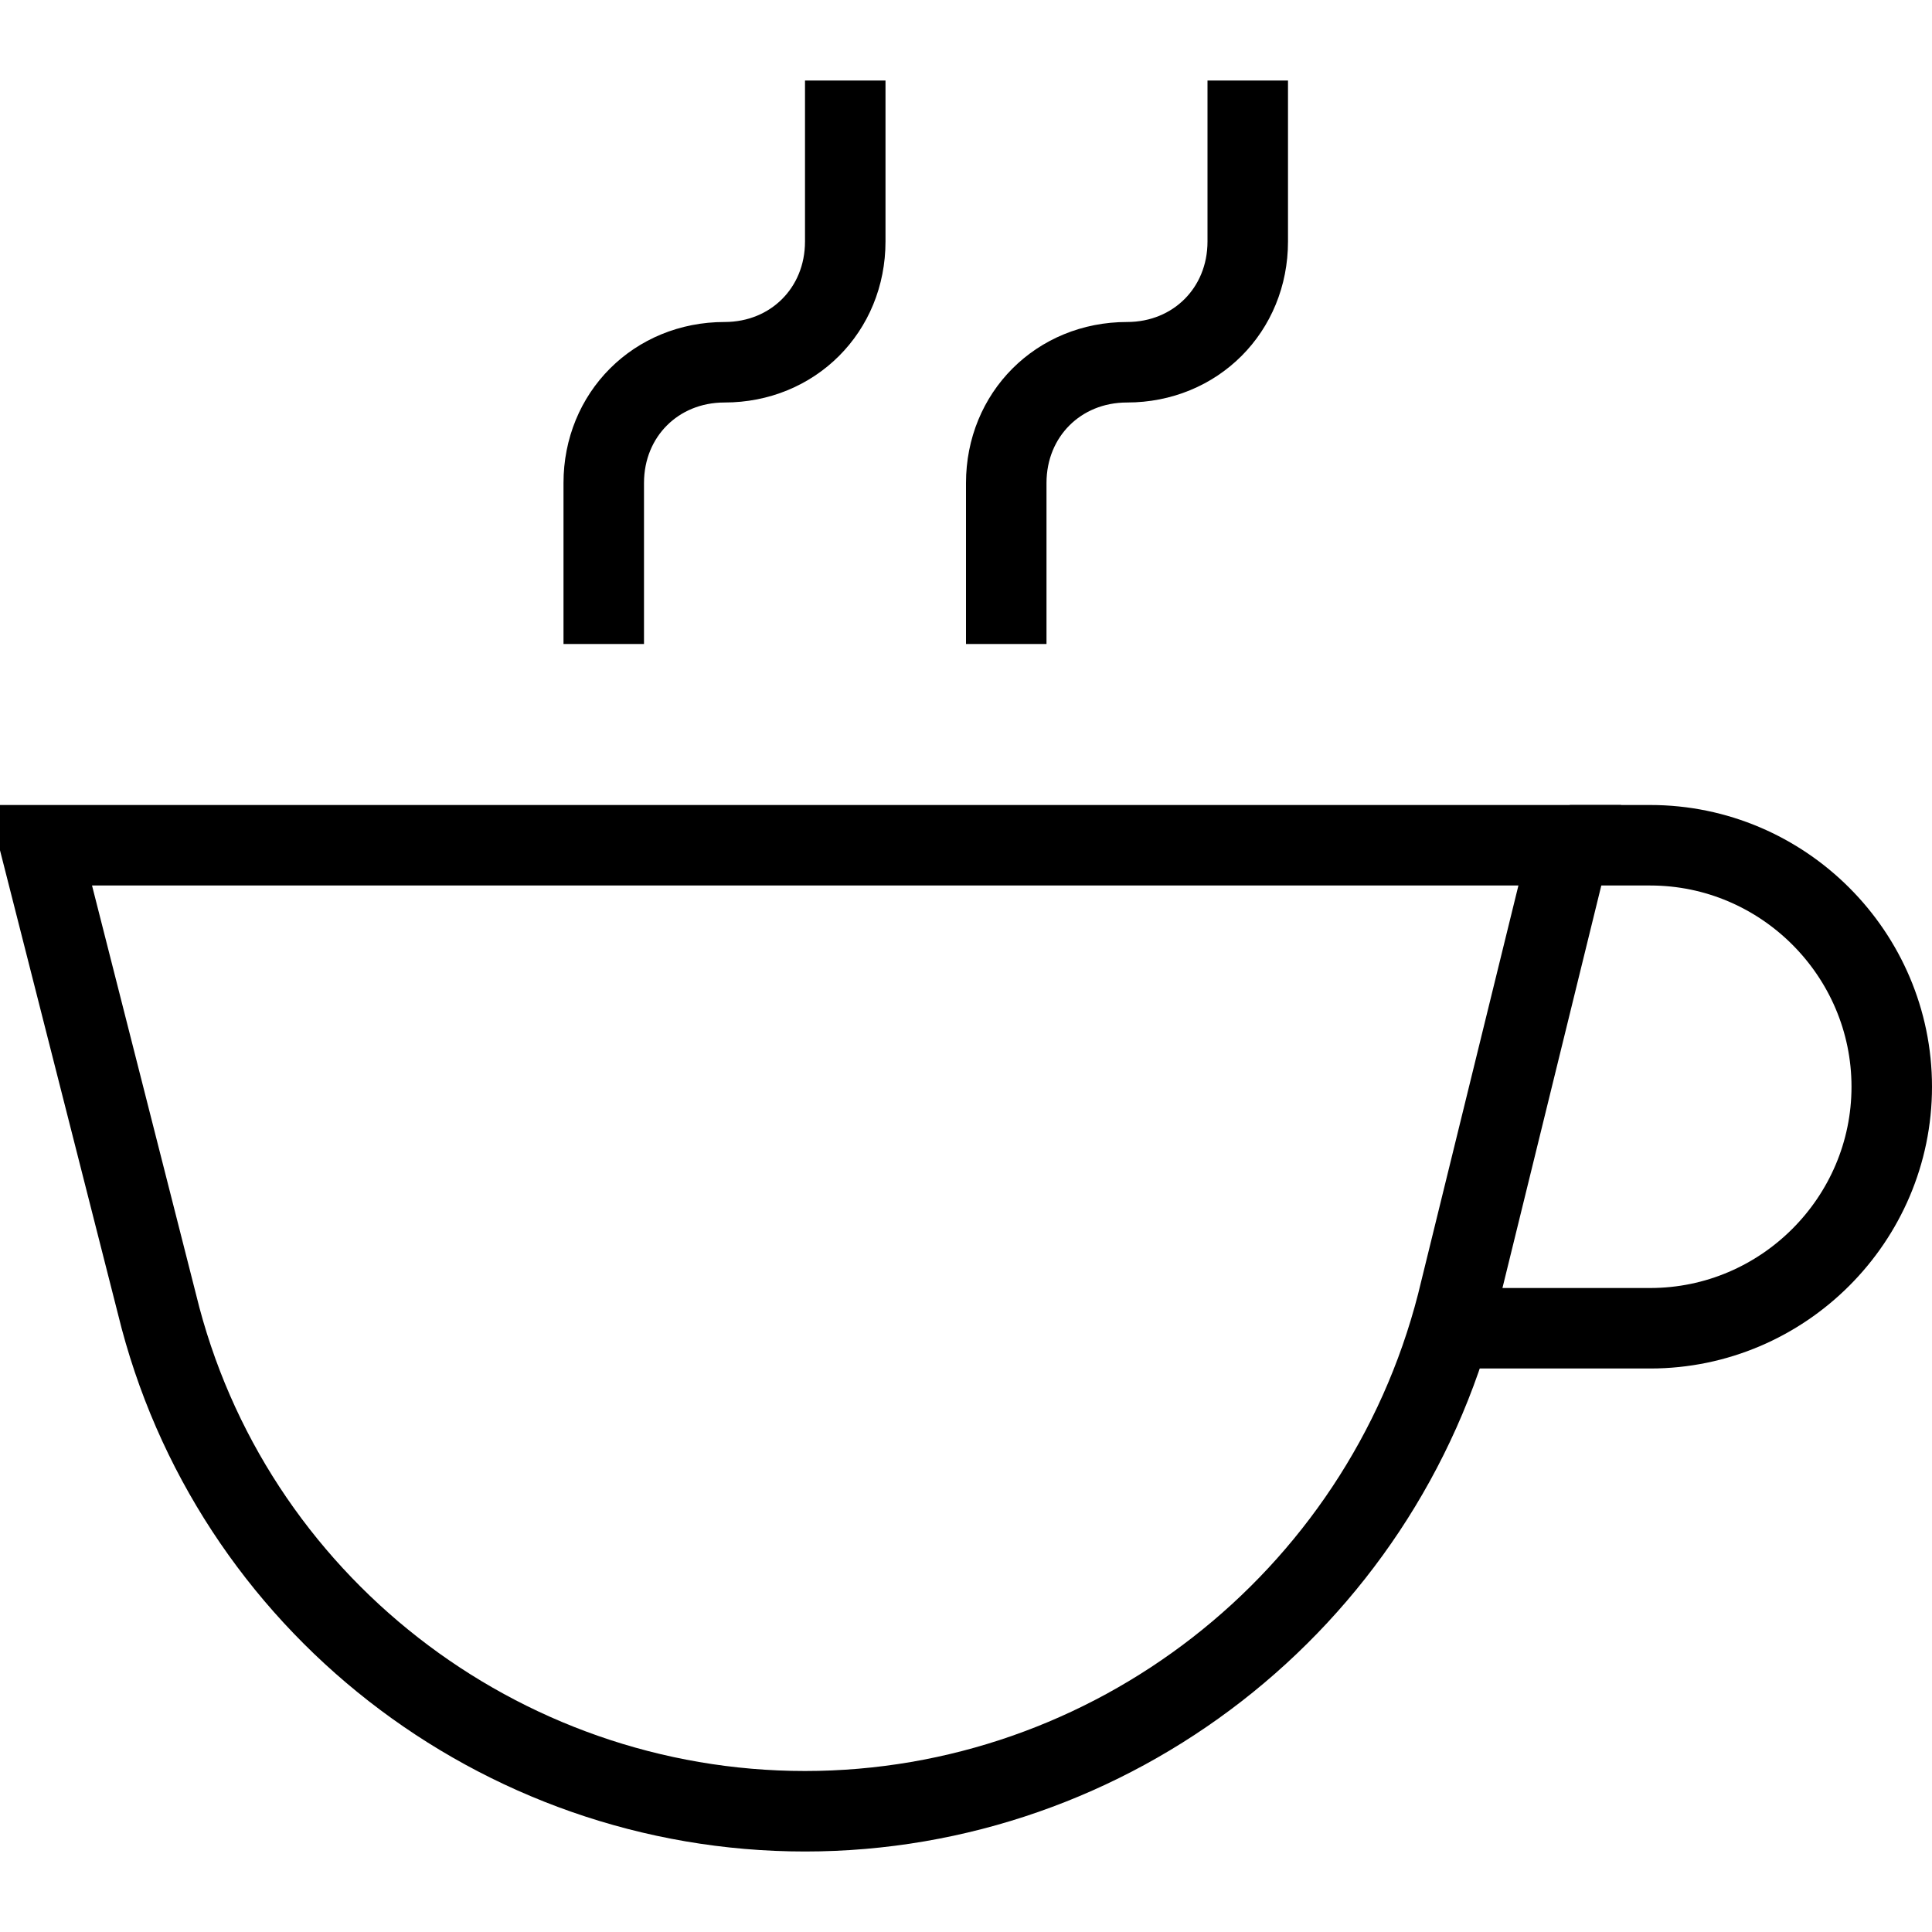
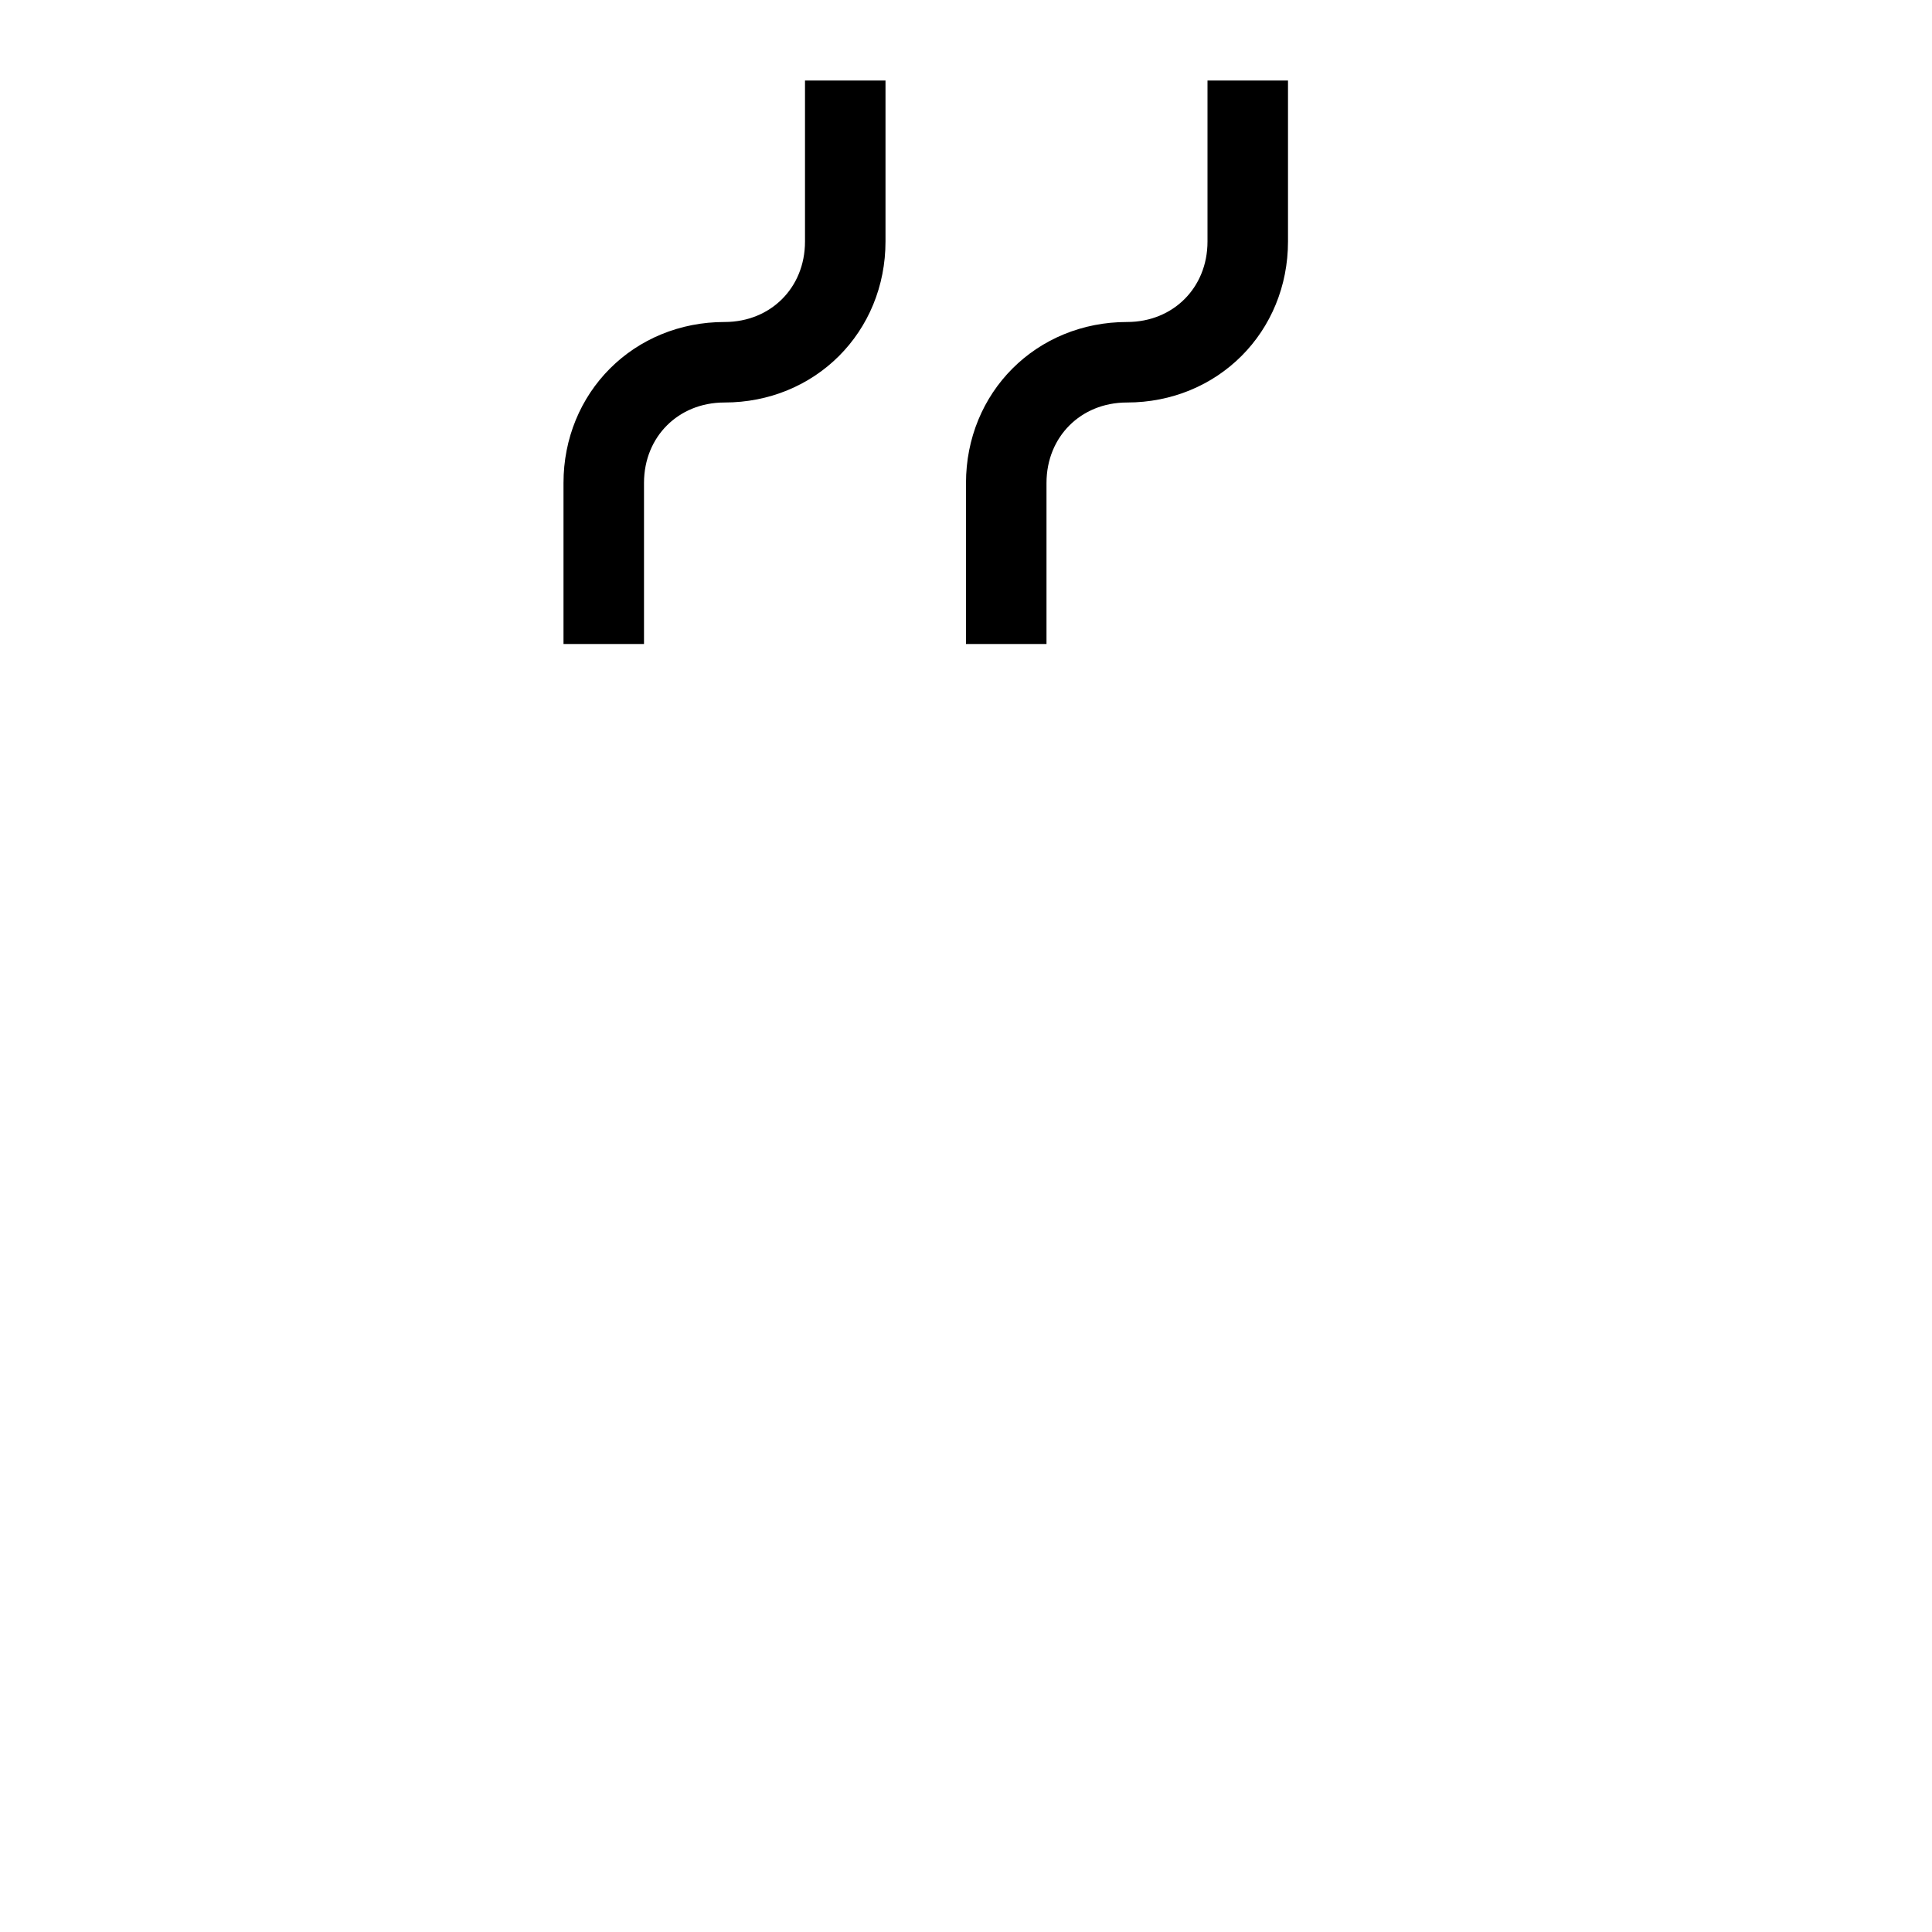
<svg xmlns="http://www.w3.org/2000/svg" version="1.1" id="Layer_1" x="0px" y="0px" viewBox="0 0 48 48" style="enable-background:new 0 0 48 48;" xml:space="preserve">
  <style type="text/css">
	.st0{fill:none;stroke:#000000;stroke-width:2;stroke-miterlimit:10;}
</style>
  <title>Untitled-22</title>
  <g id="Coffee">
-     <path class="st0" d="M20,45L20,45c-7.6,0-14.3-5.2-16.1-12.6L1,21h38l-2.8,11.4C34.3,39.8,27.6,45,20,45z" />
-     <path class="st0" d="M39,21h2c3.3,0,6,2.7,6,6l0,0c0,3.3-2.7,6-6,6h-5" />
    <path class="st0" d="M15,16v-4c0-1.7,1.3-3,3-3l0,0c1.7,0,3-1.3,3-3V2" />
    <path class="st0" d="M25,16v-4c0-1.7,1.3-3,3-3l0,0c1.7,0,3-1.3,3-3V2" />
  </g>
</svg>